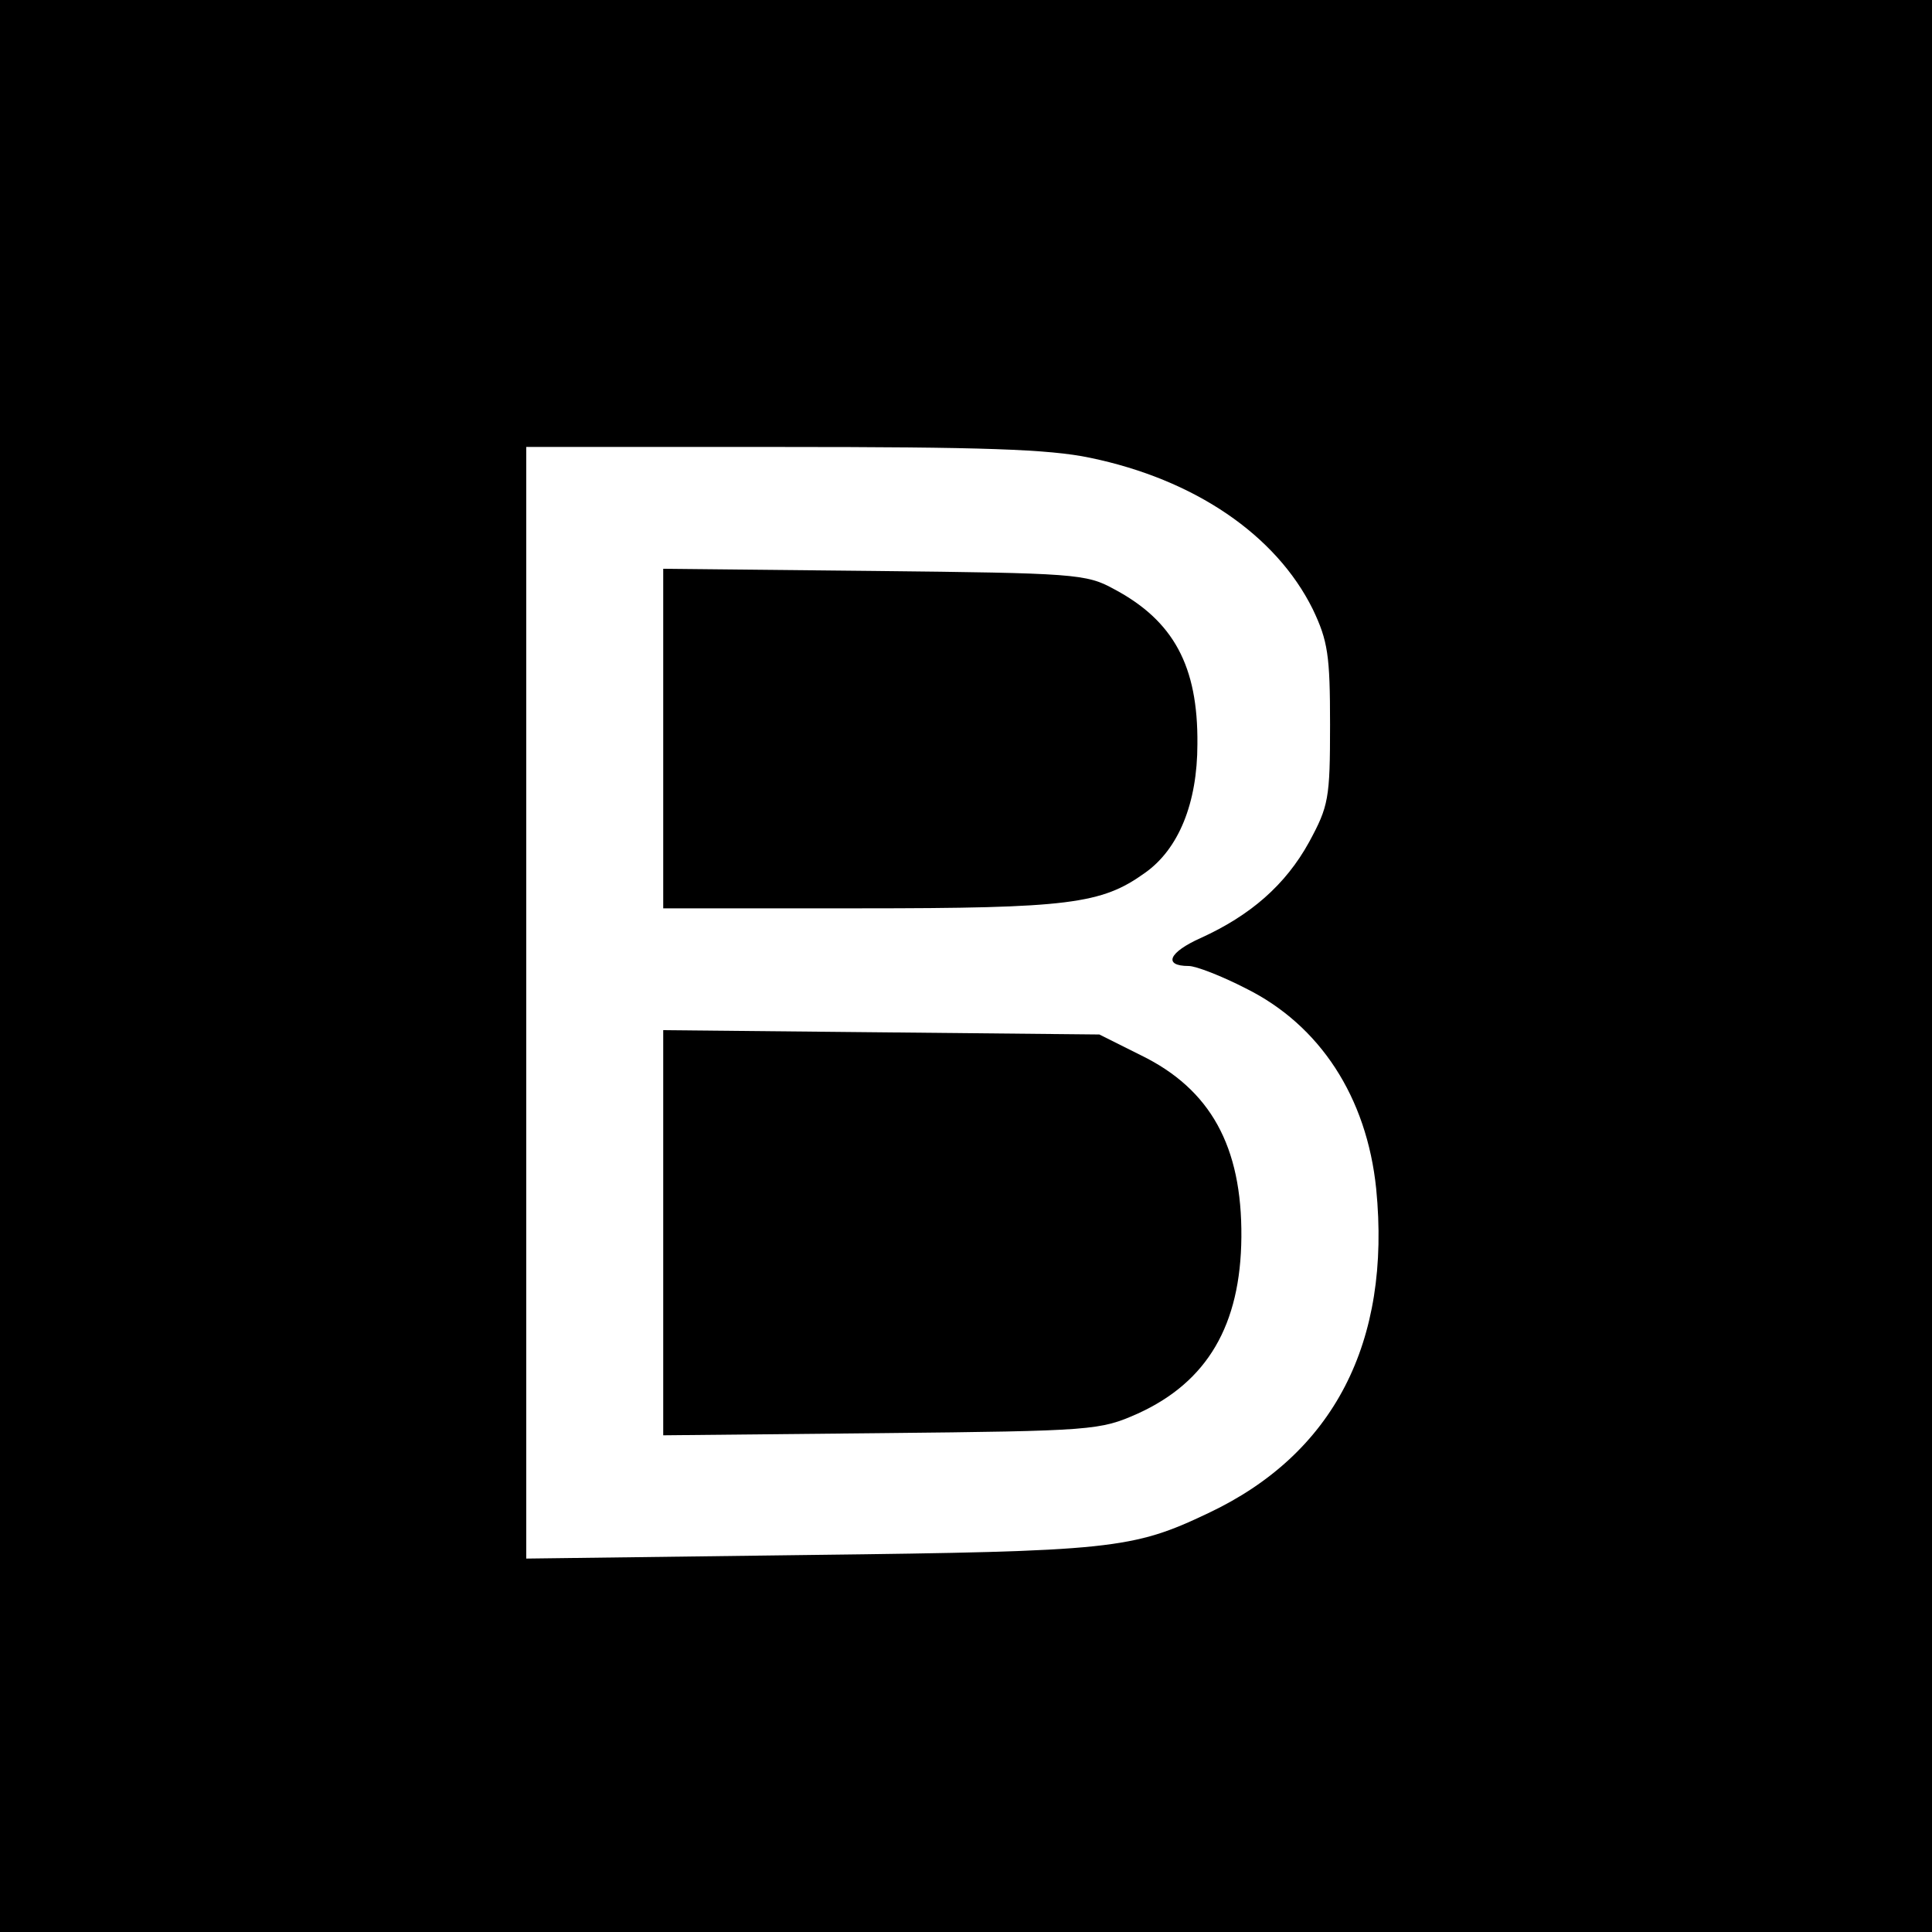
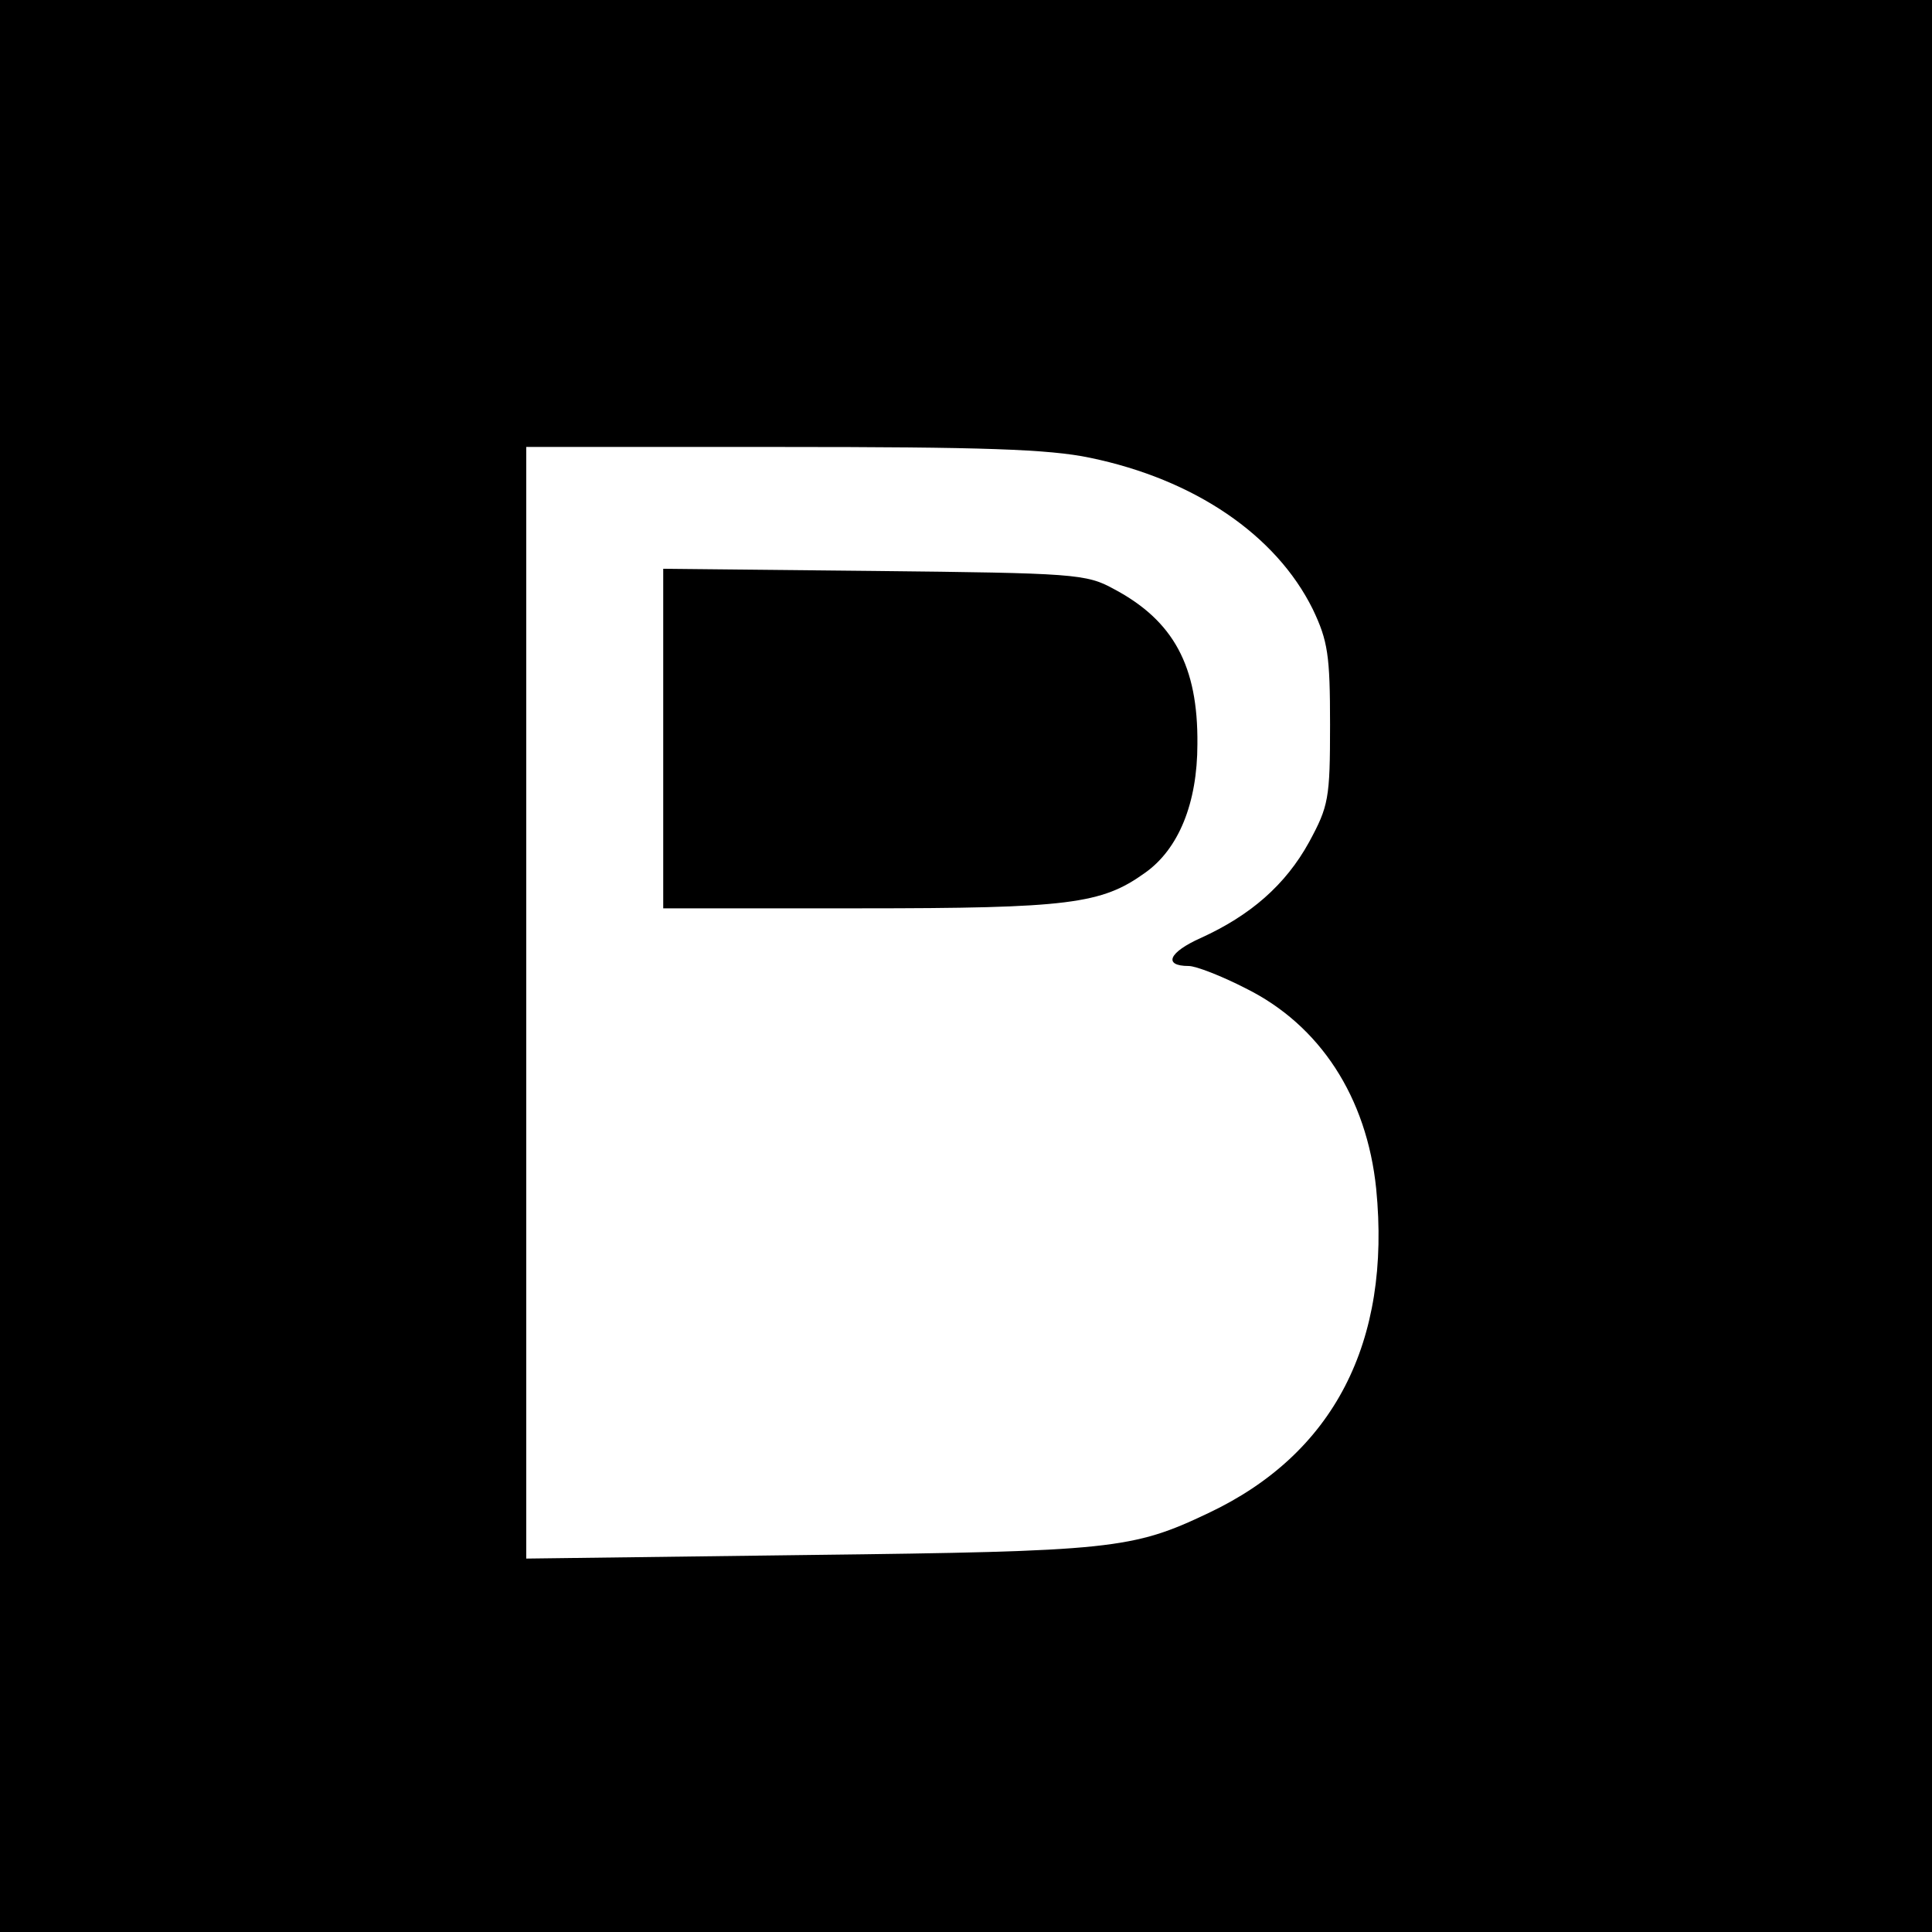
<svg xmlns="http://www.w3.org/2000/svg" version="1.0" width="268pt" height="268pt" viewBox="0 0 268 268" preserveAspectRatio="xMidYMid meet">
  <g transform="translate(0,268) scale(0.1,-0.1)" fill="#000000" stroke="none">
    <path d="M0 1340 l0 -1340 1340 0 1340 0 0 1340 0 1340 -1340 0 -1340 0 0 -1340z m1512 705 c145 -30 258 -107 309 -210 21 -44 24 -64 24 -160 0 -103 -2 -113 -29 -163 -33 -60 -82 -102 -150 -133 -45 -20 -53 -39 -17 -39 10 0 46 -14 79 -31 103 -51 168 -151 181 -278 21 -213 -59 -368 -233 -450 -105 -50 -134 -53 -553 -58 l-393 -5 0 771 0 771 354 0 c278 0 371 -3 428 -15z" />
    <path d="M920 1656 l0 -236 273 0 c290 0 335 6 395 49 47 33 73 97 73 179 1 108 -33 171 -116 215 -38 21 -55 22 -332 25 l-293 3 0 -235z" />
-     <path d="M920 970 l0 -281 303 3 c294 3 303 4 355 27 97 44 143 123 144 245 1 126 -43 205 -139 252 l-58 29 -302 3 -303 3 0 -281z" />
  </g>
</svg>